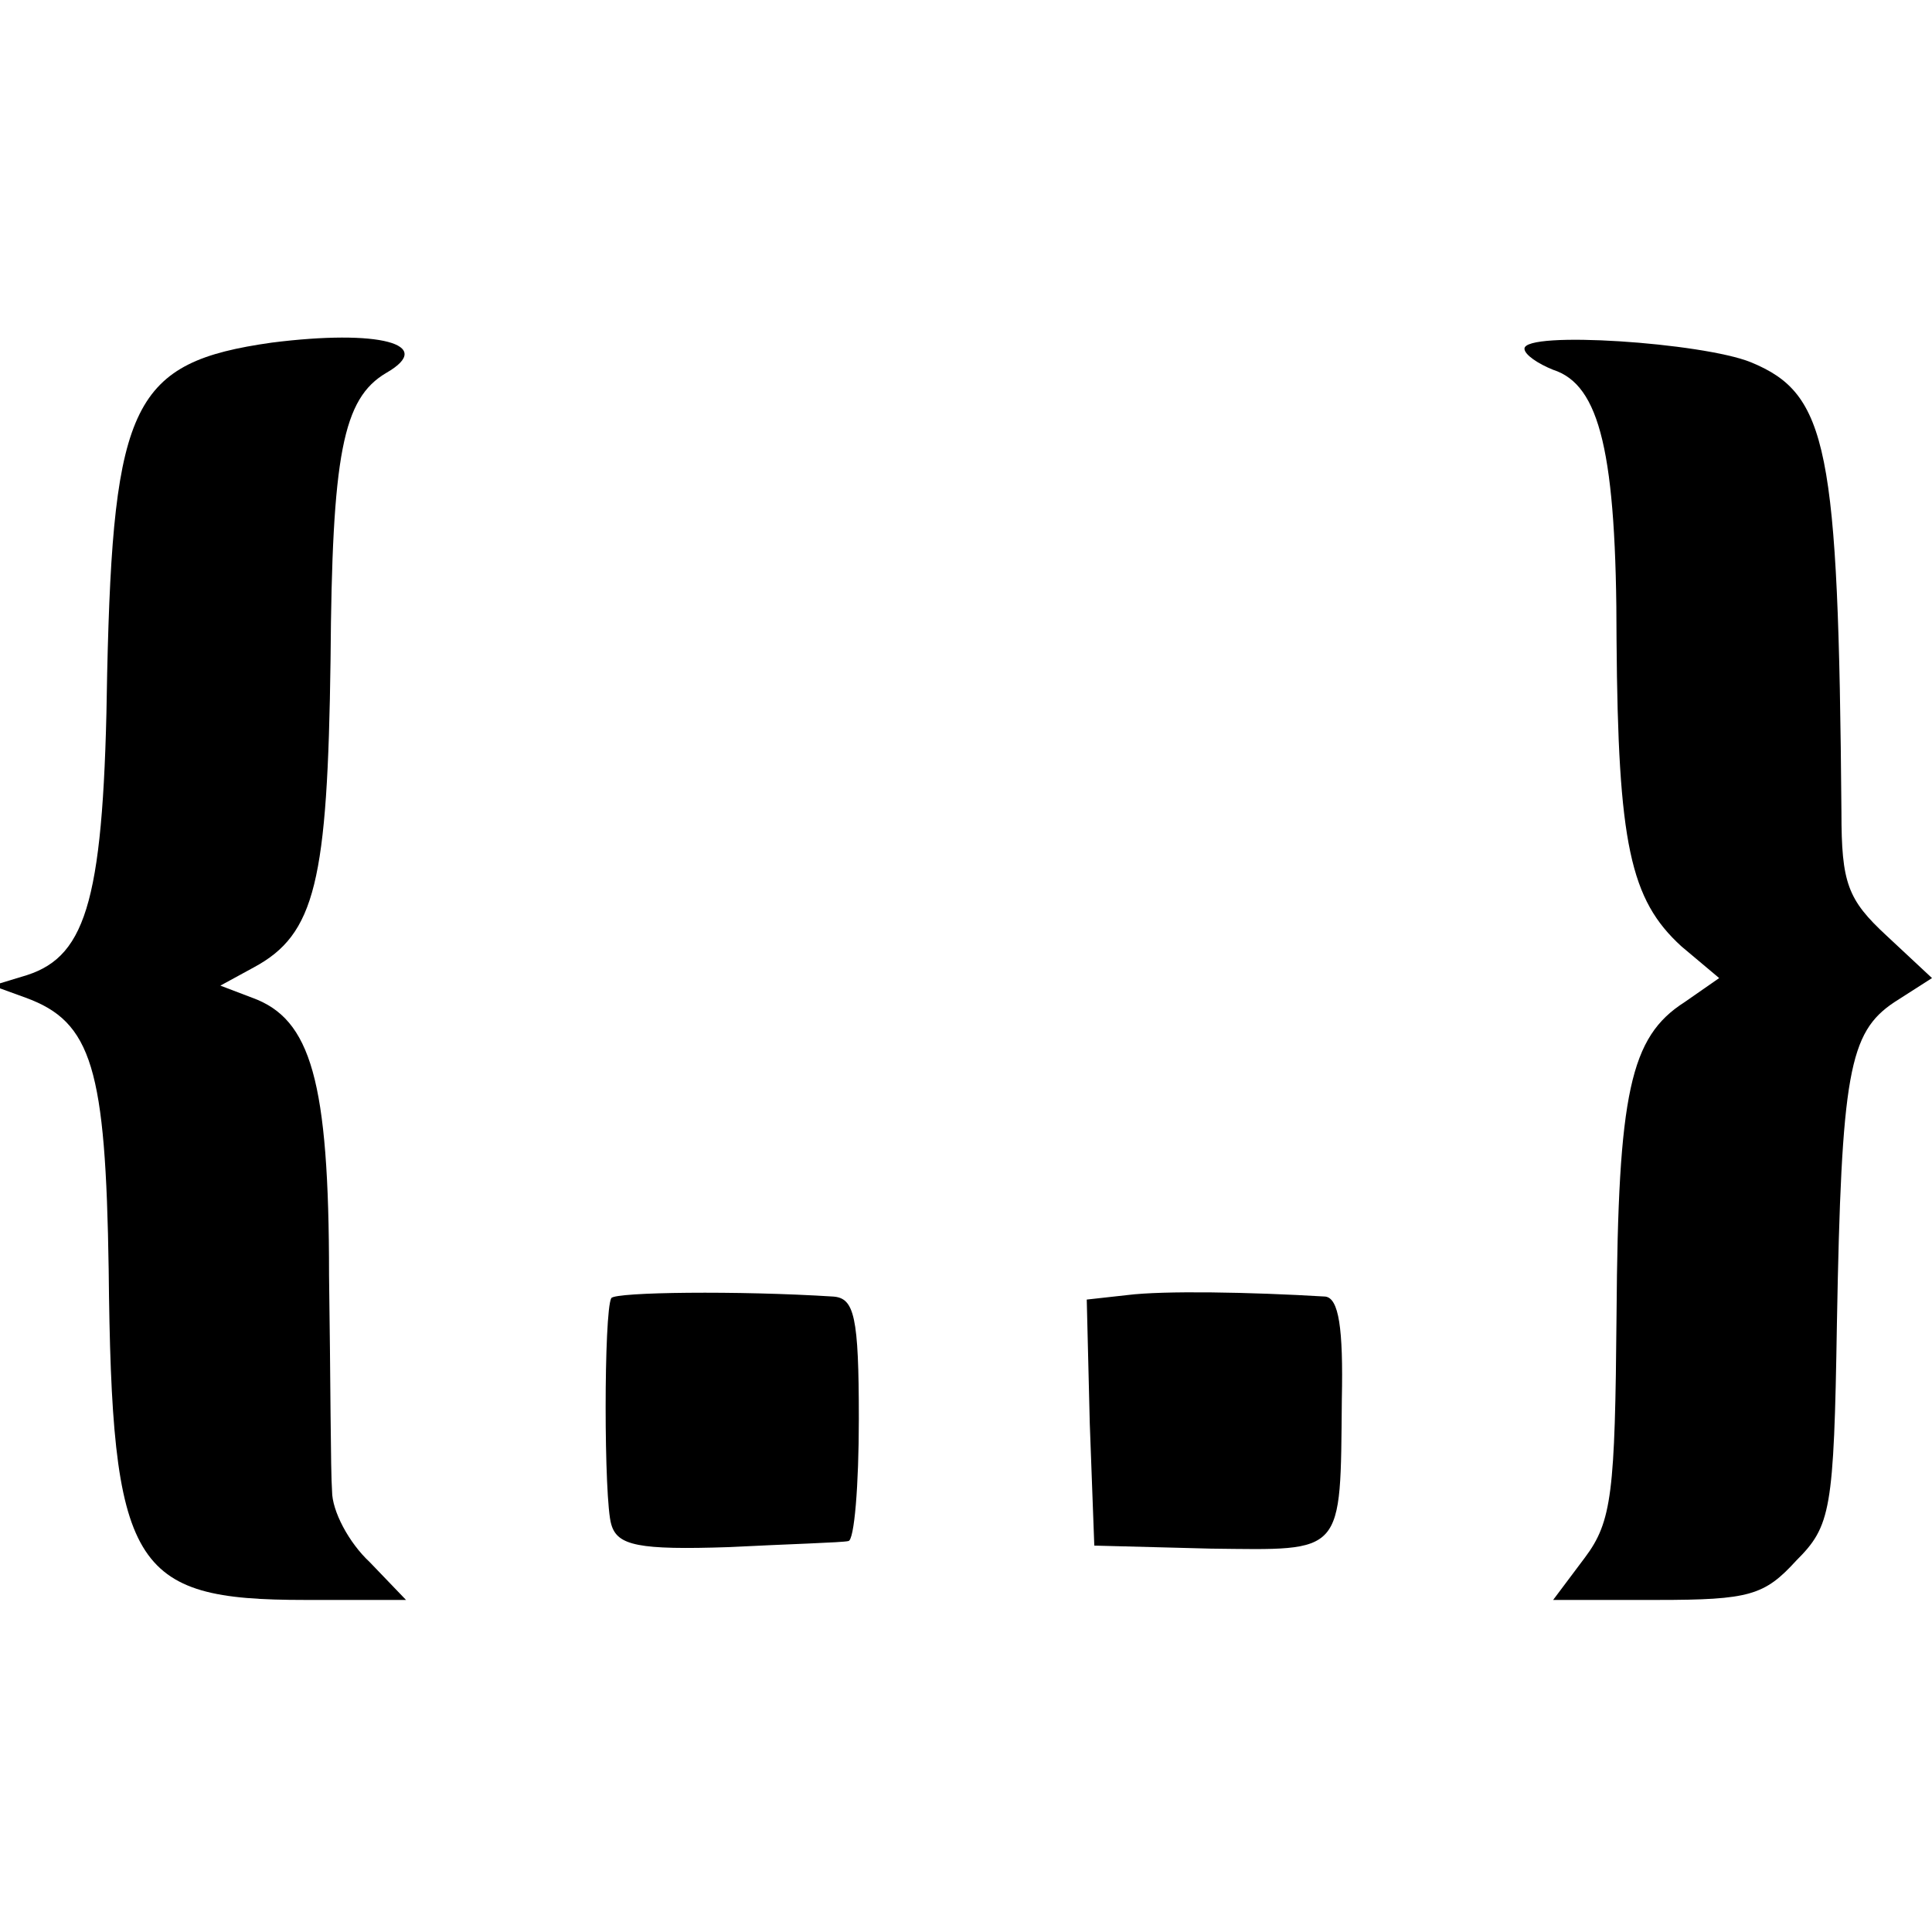
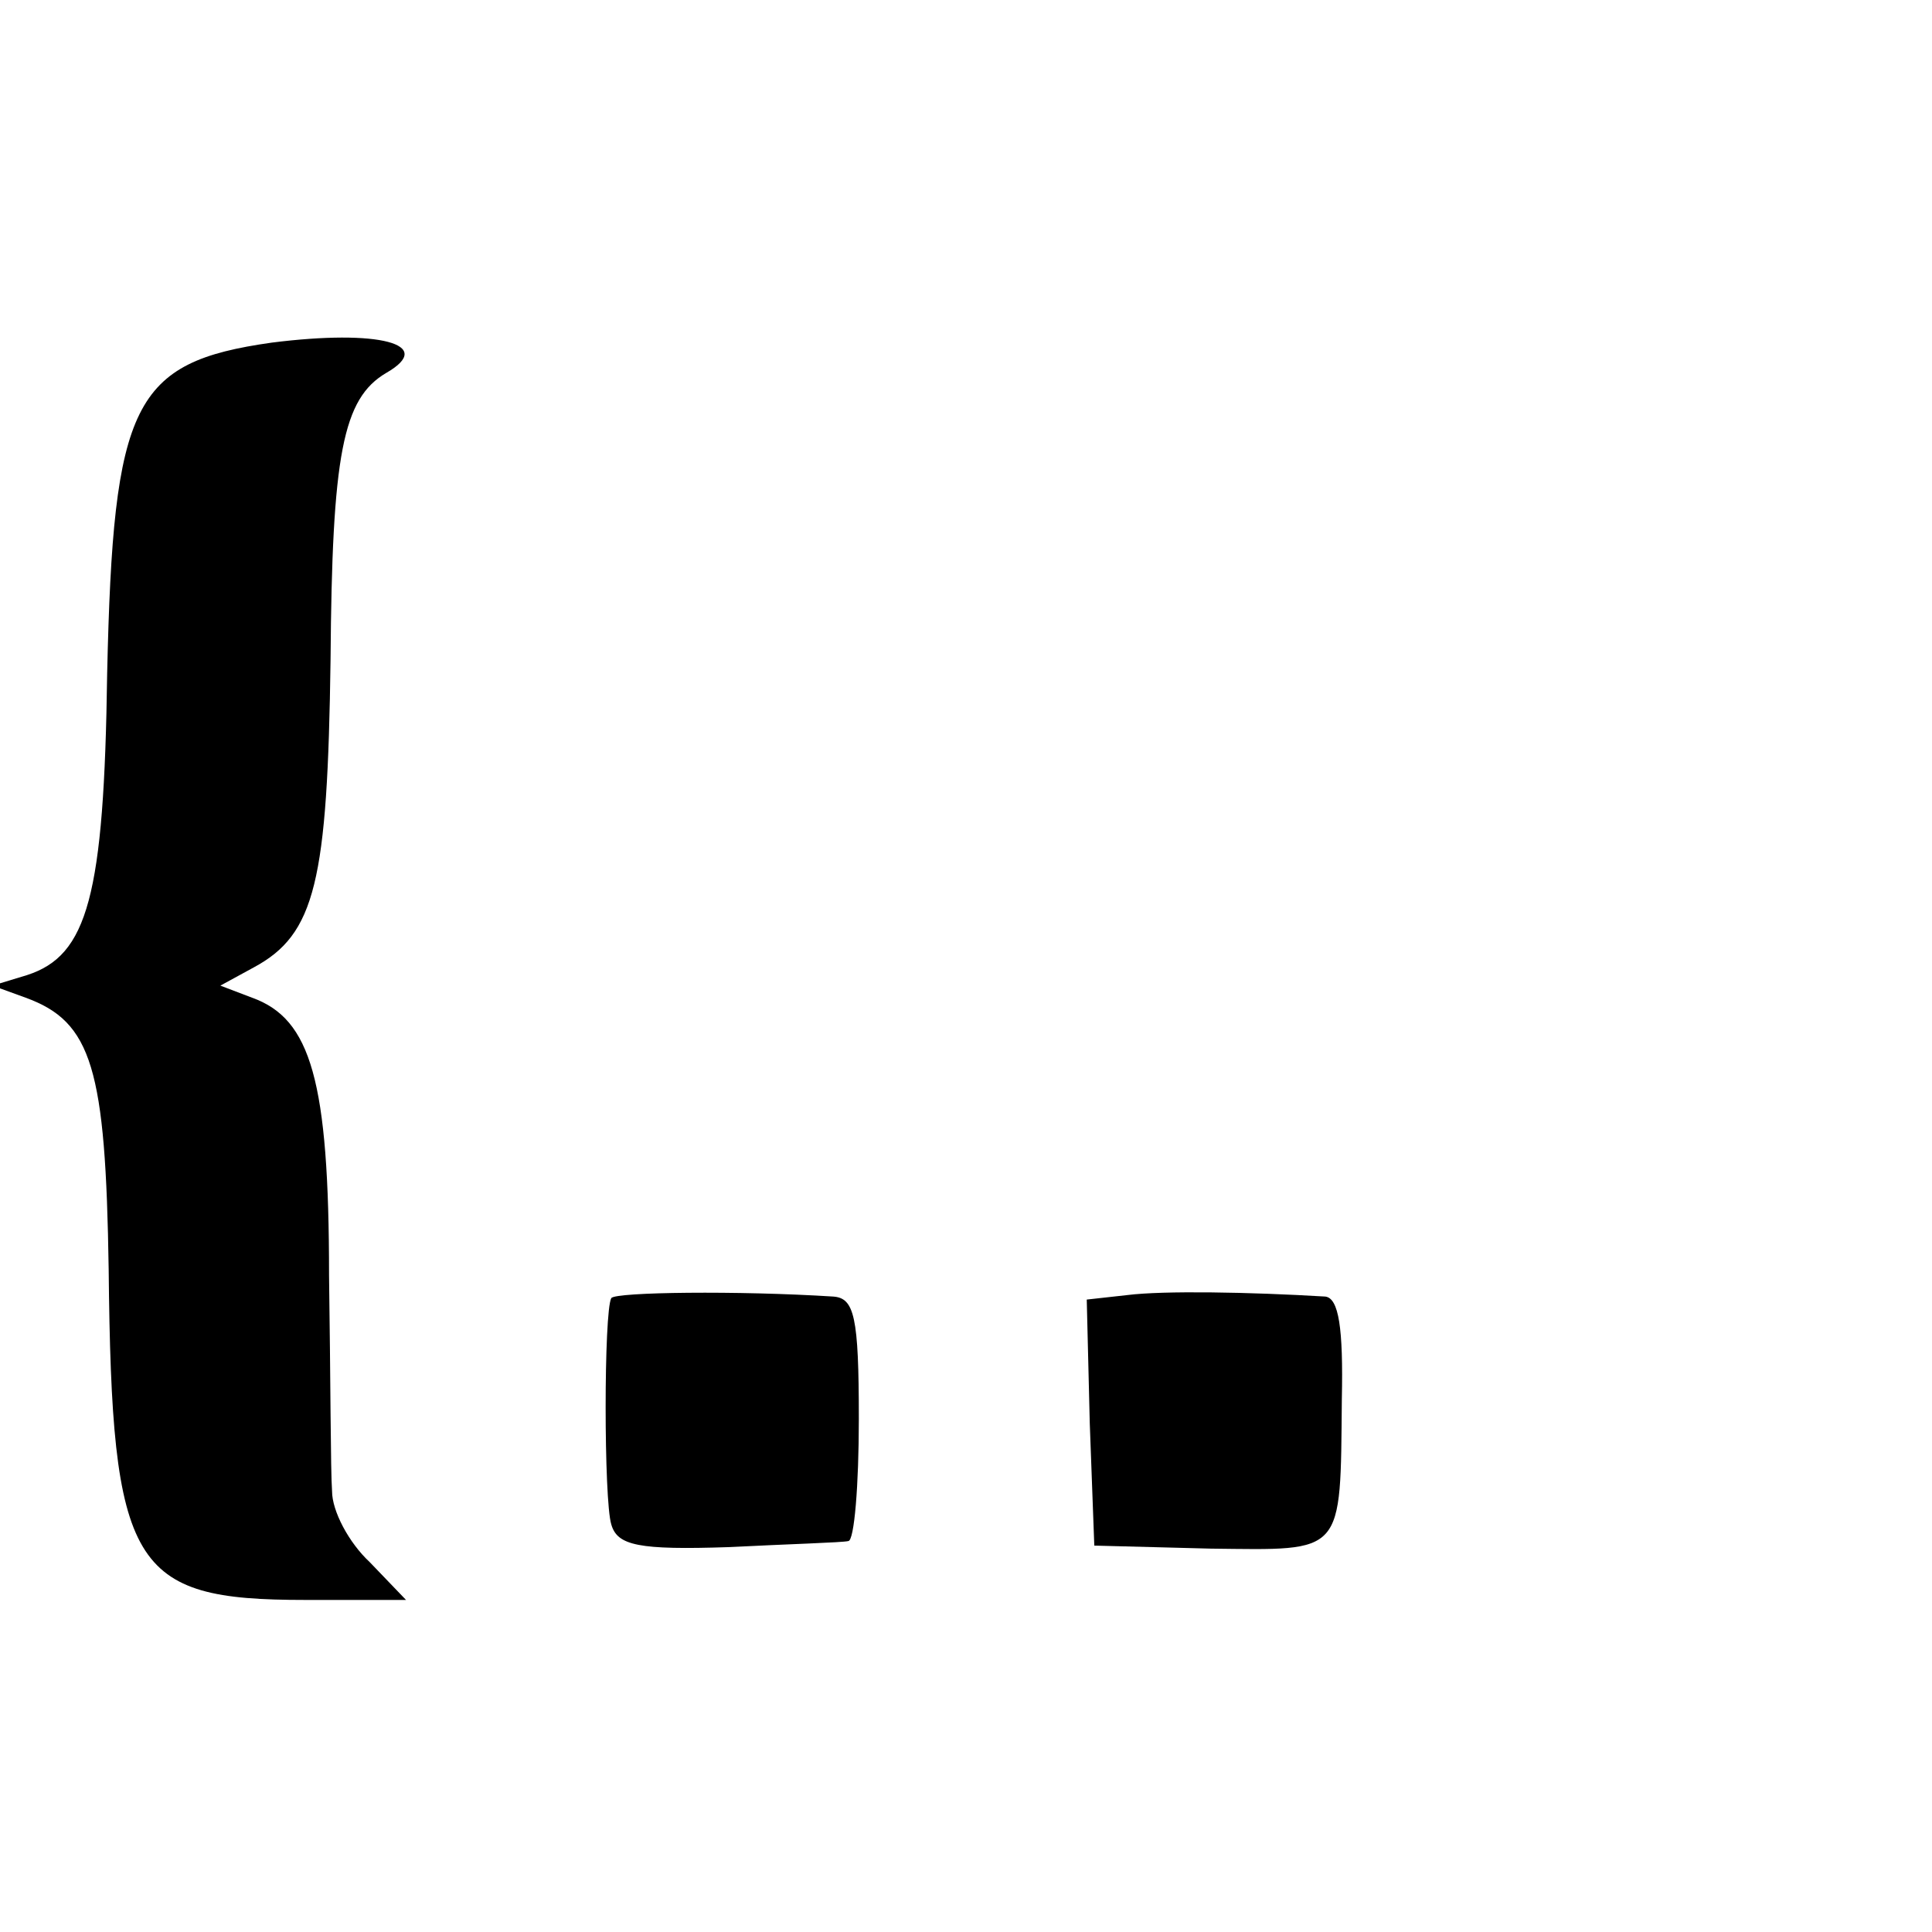
<svg xmlns="http://www.w3.org/2000/svg" version="1.0" width="128pt" height="128pt" viewBox="0 0 128 128" preserveAspectRatio="xMidYMid meet">
  <g transform="translate(0,128) scale(0.1,-0.1)" fill="#000000" stroke="none">
    <path d="M180 1053 c-92 -13 -105 -40 -109 -219 -2 -148 -13 -187 -53 -200 l-23 -7 22 -8 c44 -16 53 -47 55 -180 2 -198 15 -219 130 -219 l67 0 -24 25 c-14 13 -25 34 -25 47 -1 13 -1 77 -2 143 0 129 -12 170 -51 184 l-21 8 22 12 c41 22 49 57 51 204 1 136 8 173 37 190 33 19 -5 29 -76 20z" />
-     <path d="M1010 1049 c0 -4 9 -10 19 -14 31 -10 42 -55 42 -179 1 -135 9 -172 43 -203 l25 -21 -23 -16 c-36 -23 -44 -60 -45 -207 -1 -118 -3 -137 -21 -161 l-21 -28 69 0 c61 0 71 3 92 26 23 23 25 33 27 157 3 166 8 193 38 213 l25 16 -30 28 c-26 24 -30 35 -30 82 -2 242 -9 277 -60 298 -32 13 -150 21 -150 9z" />
    <path d="M405 420 c-5 -9 -5 -134 0 -150 4 -14 18 -17 78 -15 39 2 75 3 79 4 4 0 7 37 7 81 0 68 -3 80 -17 81 -63 4 -144 3 -147 -1z" />
    <path d="M747 422 l-27 -3 2 -82 3 -81 77 -2 c89 -1 86 -5 87 99 1 47 -2 67 -11 68 -50 3 -107 4 -131 1z" />
  </g>
</svg>